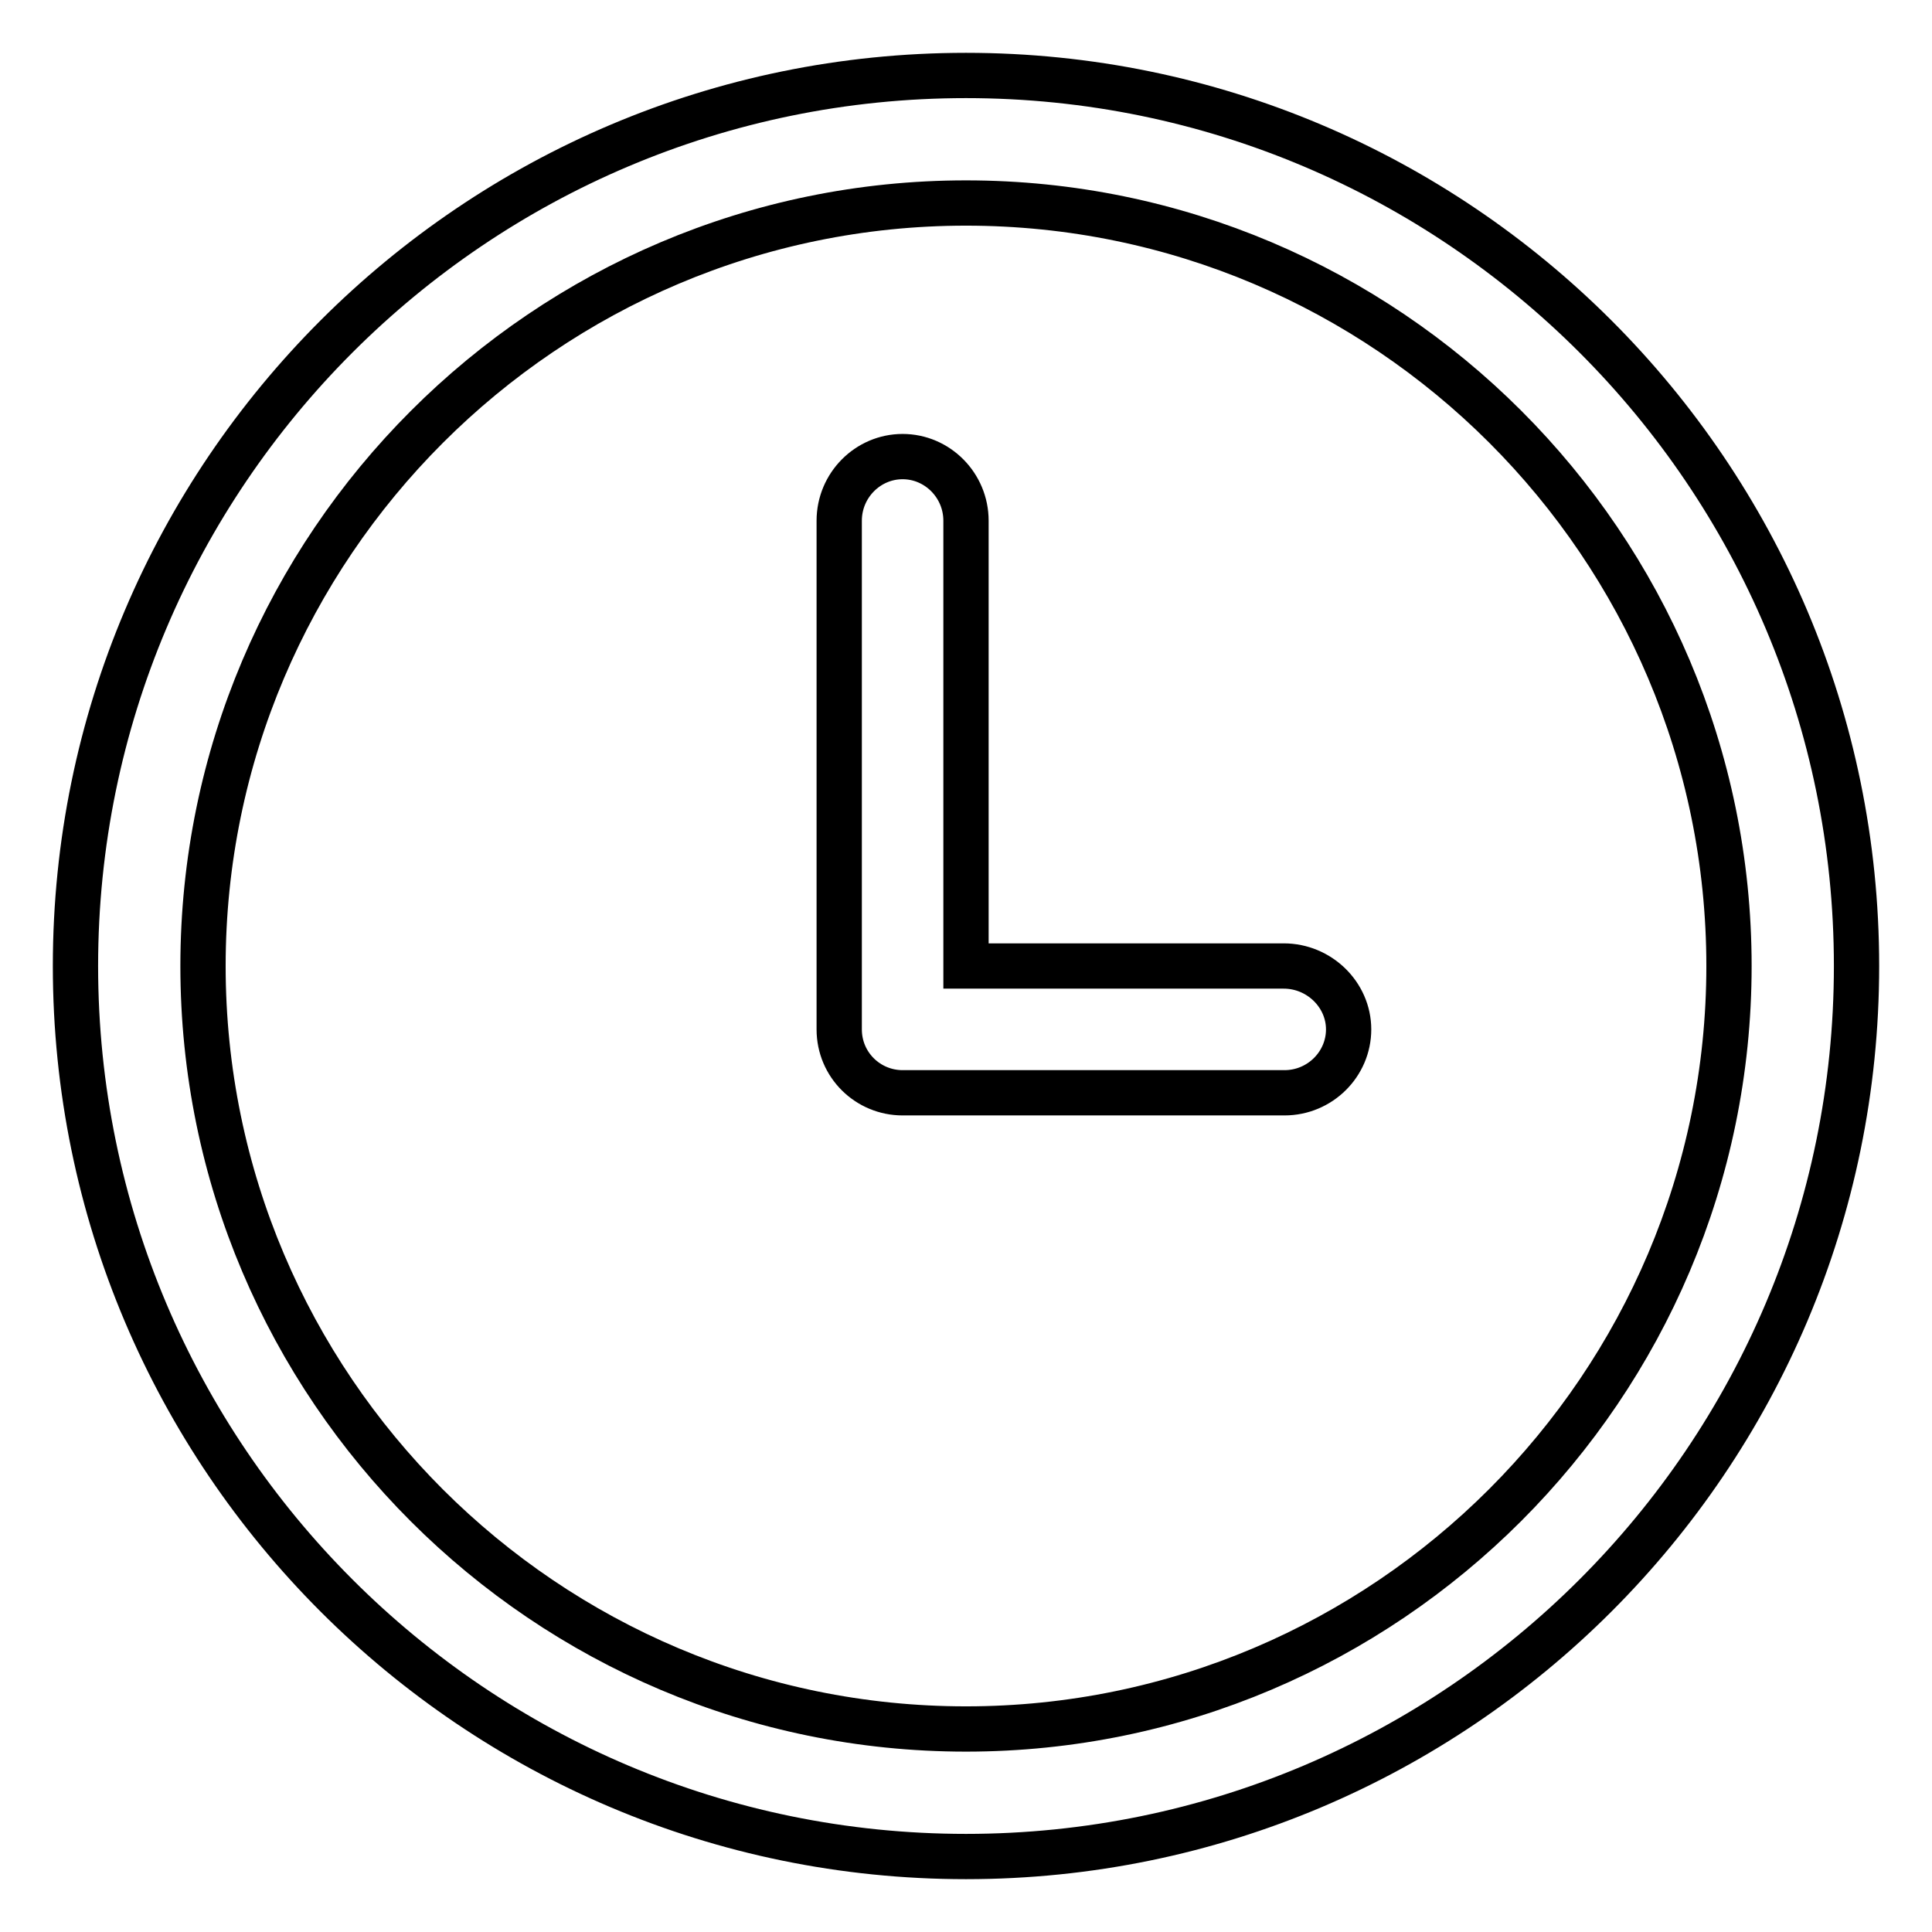
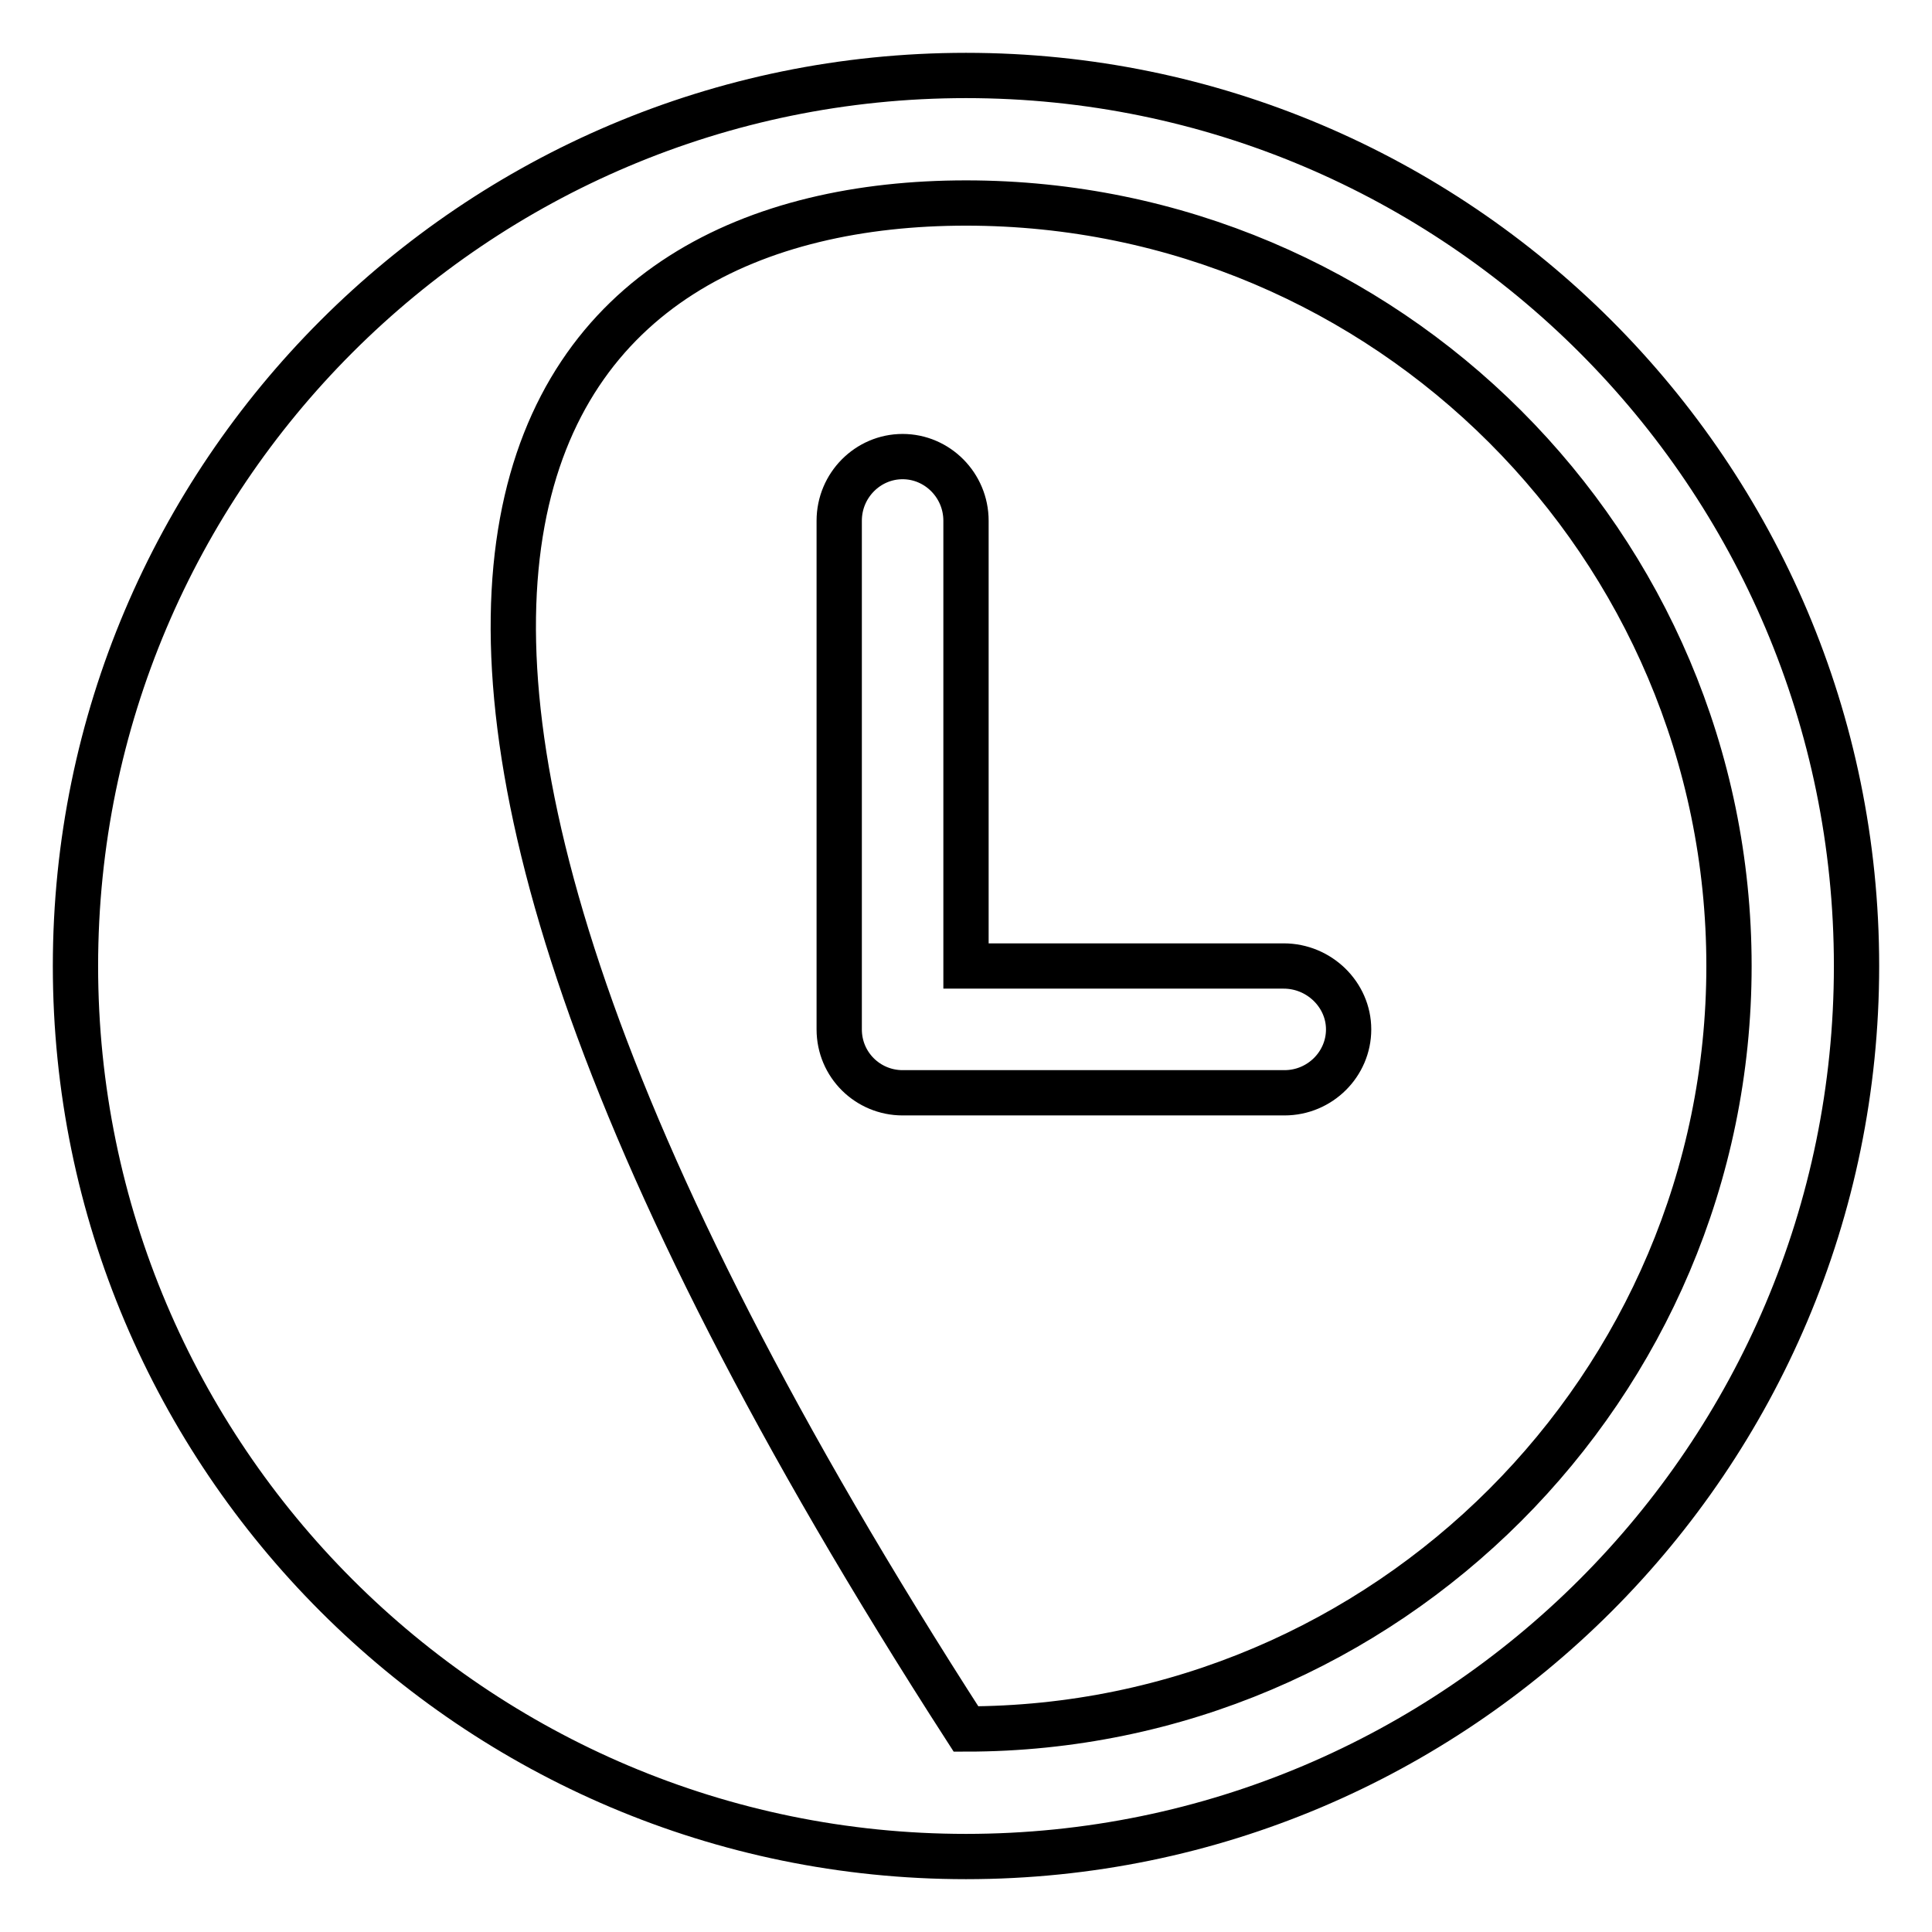
<svg xmlns="http://www.w3.org/2000/svg" version="1.1" x="0px" y="0px" viewBox="0 0 256 256" enable-background="new 0 0 256 256" xml:space="preserve">
  <g>
-     <path stroke-width="6" fill-opacity="0" stroke="#000000" d="M128,10C62.9,10,10,62.9,10,128s52.9,118,118,118s118-52.9,118-118S193.1,10,128,10z M128,229.1 c-55.7,0-101.1-45.3-101.1-101.1C26.9,72.3,72.3,26.9,128,26.9c55.7,0,101.1,45.3,101.1,101.1C229.1,183.7,183.7,229.1,128,229.1z  M170.1,128H128V69c0-4.7-3.8-8.5-8.4-8.5s-8.4,3.8-8.4,8.5v67.4c0,4.7,3.8,8.4,8.4,8.4h50.6c4.7,0,8.5-3.8,8.5-8.4 S174.8,128,170.1,128z" />
+     <path stroke-width="6" fill-opacity="0" stroke="#000000" d="M128,10C62.9,10,10,62.9,10,128s52.9,118,118,118s118-52.9,118-118S193.1,10,128,10z M128,229.1 C26.9,72.3,72.3,26.9,128,26.9c55.7,0,101.1,45.3,101.1,101.1C229.1,183.7,183.7,229.1,128,229.1z  M170.1,128H128V69c0-4.7-3.8-8.5-8.4-8.5s-8.4,3.8-8.4,8.5v67.4c0,4.7,3.8,8.4,8.4,8.4h50.6c4.7,0,8.5-3.8,8.5-8.4 S174.8,128,170.1,128z" />
  </g>
</svg>